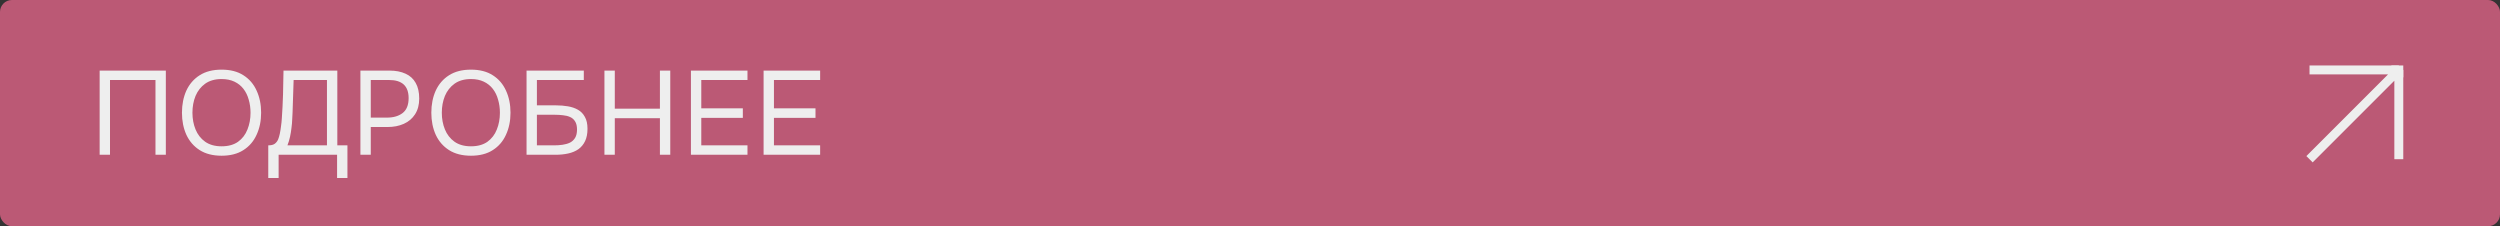
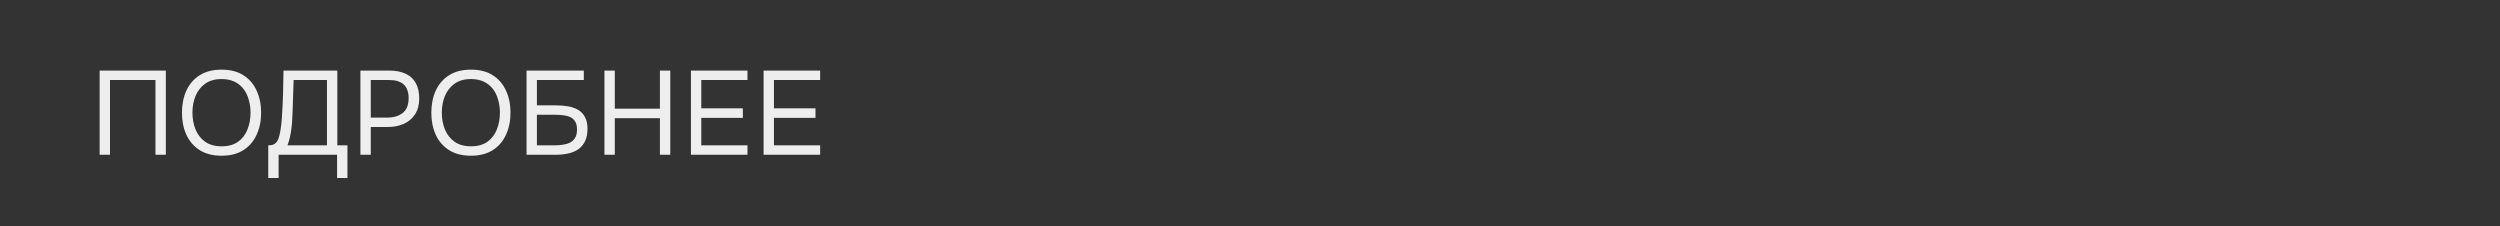
<svg xmlns="http://www.w3.org/2000/svg" width="420" height="38" viewBox="0 0 420 38" fill="none">
  <rect x="0" y="0" width="420" height="38" fill="#333333" stroke="none" />
-   <rect width="420" height="38" rx="2" fill="#BB5975" />
  <path d="M16.74 26V11.86H27.86V26H26.12V13.44H18.48V26H16.74ZM37.229 26.16C35.763 26.16 34.536 25.847 33.549 25.22C32.563 24.593 31.816 23.733 31.309 22.64C30.816 21.547 30.569 20.313 30.569 18.94C30.569 17.553 30.816 16.313 31.309 15.22C31.816 14.127 32.563 13.267 33.549 12.64C34.536 12.013 35.763 11.7 37.229 11.7C38.696 11.7 39.916 12.013 40.889 12.64C41.876 13.267 42.616 14.127 43.109 15.22C43.616 16.313 43.869 17.553 43.869 18.94C43.869 20.313 43.616 21.547 43.109 22.64C42.616 23.733 41.876 24.593 40.889 25.22C39.916 25.847 38.696 26.16 37.229 26.16ZM37.229 24.58C38.349 24.58 39.269 24.327 39.989 23.82C40.709 23.3 41.236 22.613 41.569 21.76C41.916 20.907 42.089 19.967 42.089 18.94C42.089 18.167 41.989 17.44 41.789 16.76C41.603 16.067 41.309 15.46 40.909 14.94C40.509 14.42 40.003 14.013 39.389 13.72C38.776 13.427 38.056 13.28 37.229 13.28C36.123 13.28 35.203 13.54 34.469 14.06C33.749 14.58 33.209 15.267 32.849 16.12C32.503 16.973 32.329 17.913 32.329 18.94C32.329 19.953 32.503 20.887 32.849 21.74C33.196 22.593 33.729 23.28 34.449 23.8C35.183 24.32 36.109 24.58 37.229 24.58ZM45.069 29.9V24.42C45.549 24.42 45.909 24.333 46.149 24.16C46.402 23.973 46.596 23.727 46.729 23.42C46.836 23.153 46.929 22.833 47.009 22.46C47.089 22.073 47.156 21.66 47.209 21.22C47.276 20.767 47.322 20.313 47.349 19.86C47.442 18.527 47.509 17.193 47.549 15.86C47.589 14.527 47.616 13.193 47.629 11.86H56.669V24.42H58.369V29.9H56.629V26H46.809V29.9H45.069ZM48.289 24.42H54.929V13.44H49.329L49.149 18.94C49.136 19.26 49.116 19.64 49.089 20.08C49.076 20.52 49.036 20.987 48.969 21.48C48.916 21.96 48.836 22.453 48.729 22.96C48.622 23.467 48.476 23.953 48.289 24.42ZM60.549 26V11.86H65.449C66.489 11.86 67.382 12.033 68.129 12.38C68.875 12.713 69.442 13.227 69.829 13.92C70.229 14.613 70.429 15.493 70.429 16.56C70.429 17.6 70.195 18.48 69.729 19.2C69.275 19.907 68.649 20.44 67.849 20.8C67.049 21.16 66.129 21.34 65.089 21.34H62.289V26H60.549ZM62.289 19.76H65.009C66.089 19.76 66.962 19.507 67.629 19C68.309 18.48 68.649 17.64 68.649 16.48C68.649 15.467 68.375 14.707 67.829 14.2C67.282 13.693 66.462 13.44 65.369 13.44H62.289V19.76ZM79.124 26.16C77.657 26.16 76.431 25.847 75.444 25.22C74.457 24.593 73.711 23.733 73.204 22.64C72.711 21.547 72.464 20.313 72.464 18.94C72.464 17.553 72.711 16.313 73.204 15.22C73.711 14.127 74.457 13.267 75.444 12.64C76.431 12.013 77.657 11.7 79.124 11.7C80.591 11.7 81.811 12.013 82.784 12.64C83.771 13.267 84.511 14.127 85.004 15.22C85.511 16.313 85.764 17.553 85.764 18.94C85.764 20.313 85.511 21.547 85.004 22.64C84.511 23.733 83.771 24.593 82.784 25.22C81.811 25.847 80.591 26.16 79.124 26.16ZM79.124 24.58C80.244 24.58 81.164 24.327 81.884 23.82C82.604 23.3 83.131 22.613 83.464 21.76C83.811 20.907 83.984 19.967 83.984 18.94C83.984 18.167 83.884 17.44 83.684 16.76C83.497 16.067 83.204 15.46 82.804 14.94C82.404 14.42 81.897 14.013 81.284 13.72C80.671 13.427 79.951 13.28 79.124 13.28C78.017 13.28 77.097 13.54 76.364 14.06C75.644 14.58 75.104 15.267 74.744 16.12C74.397 16.973 74.224 17.913 74.224 18.94C74.224 19.953 74.397 20.887 74.744 21.74C75.091 22.593 75.624 23.28 76.344 23.8C77.077 24.32 78.004 24.58 79.124 24.58ZM88.459 26V11.86H98.079V13.44H90.199V17.7H93.419C94.112 17.7 94.772 17.753 95.399 17.86C96.039 17.967 96.605 18.16 97.099 18.44C97.592 18.72 97.979 19.12 98.259 19.64C98.552 20.147 98.699 20.813 98.699 21.64C98.699 22.453 98.565 23.14 98.299 23.7C98.032 24.26 97.659 24.713 97.179 25.06C96.699 25.393 96.132 25.633 95.479 25.78C94.825 25.927 94.112 26 93.339 26H88.459ZM90.199 24.42H93.119C93.599 24.42 94.065 24.387 94.519 24.32C94.985 24.253 95.399 24.133 95.759 23.96C96.119 23.773 96.405 23.507 96.619 23.16C96.832 22.8 96.939 22.333 96.939 21.76C96.939 21.187 96.832 20.733 96.619 20.4C96.419 20.067 96.139 19.82 95.779 19.66C95.419 19.5 95.019 19.4 94.579 19.36C94.139 19.307 93.685 19.28 93.219 19.28H90.199V24.42ZM101.545 26V11.86H103.285V18.26H110.865V11.86H112.605V26H110.865V19.86H103.285V26H101.545ZM116.076 26V11.86H125.576V13.44H117.816V18.2H124.796V19.8H117.816V24.42H125.576V26H116.076ZM128.283 26V11.86H137.783V13.44H130.023V18.2H137.003V19.8H130.023V24.42H137.783V26H128.283Z" fill="#EEEEEE" />
-   <rect width="18" height="18" transform="translate(387 10)" fill="#BB5975" />
-   <path d="M388 26.75L403 11.75M403 11.75V26.75M403 11.75H388" stroke="#EEEEEE" stroke-width="1.5" />
-   <rect x="401.75" y="11" width="2" height="2" fill="#EEEEEE" />
</svg>